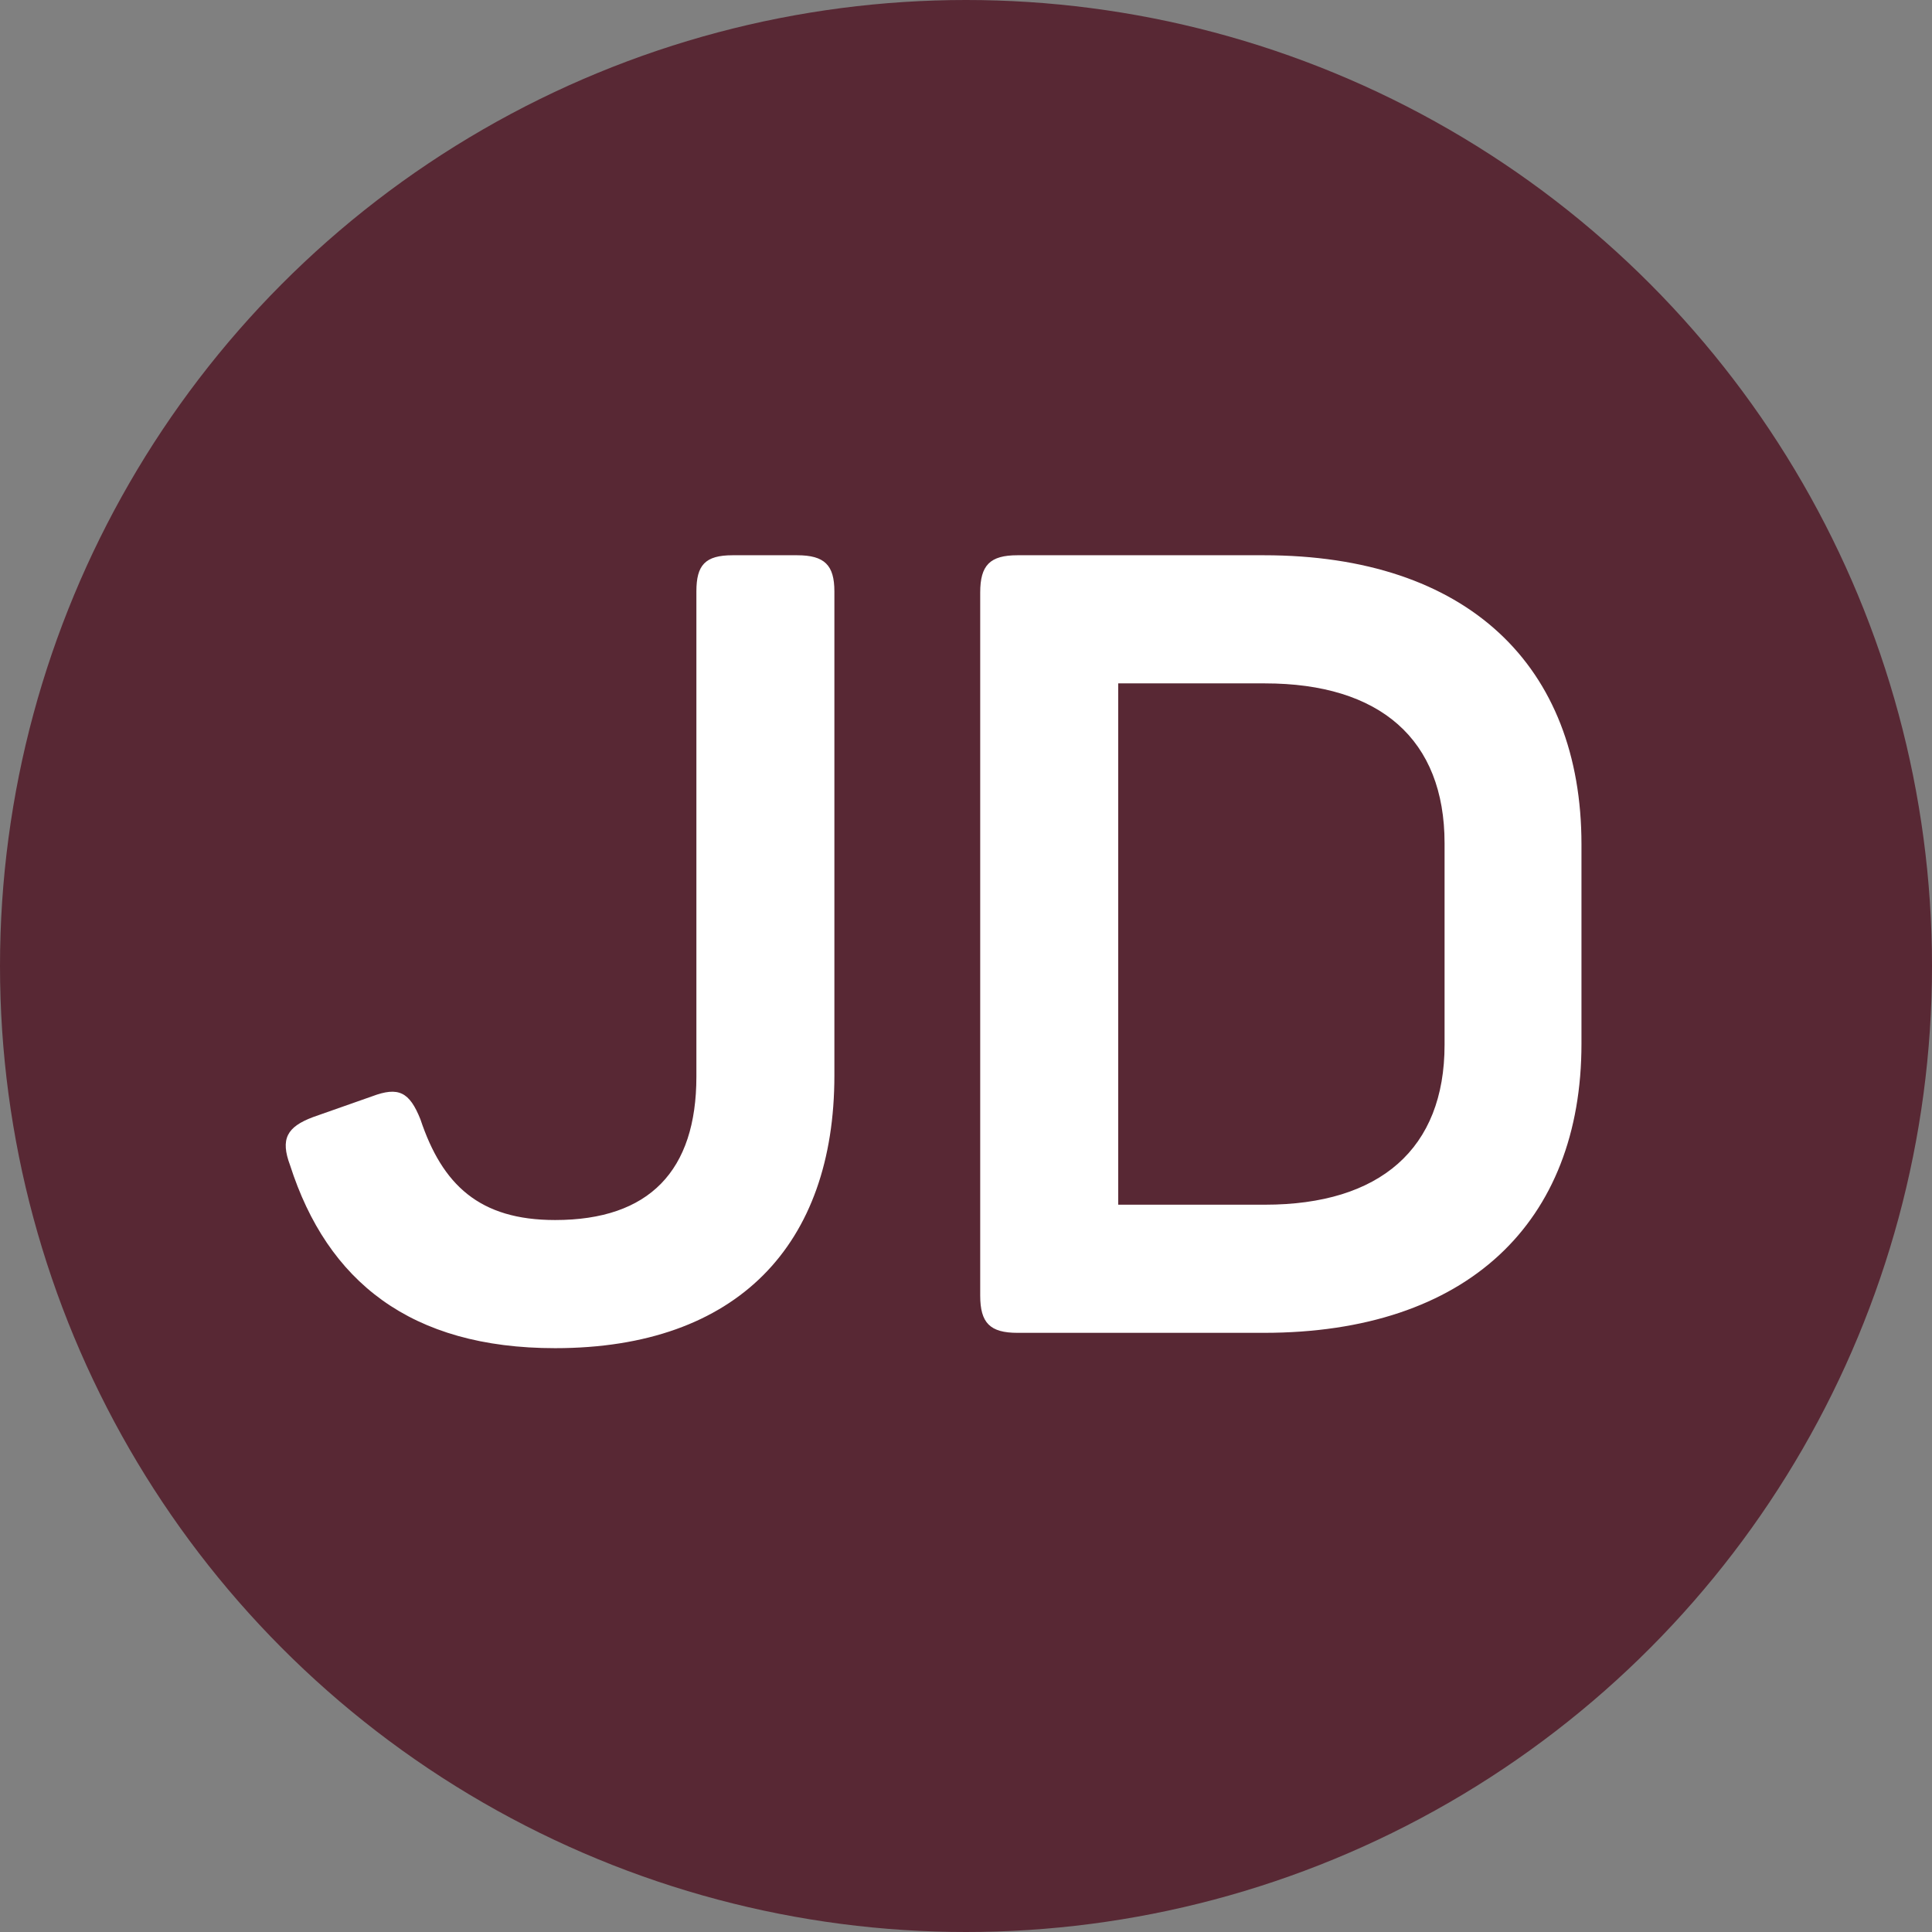
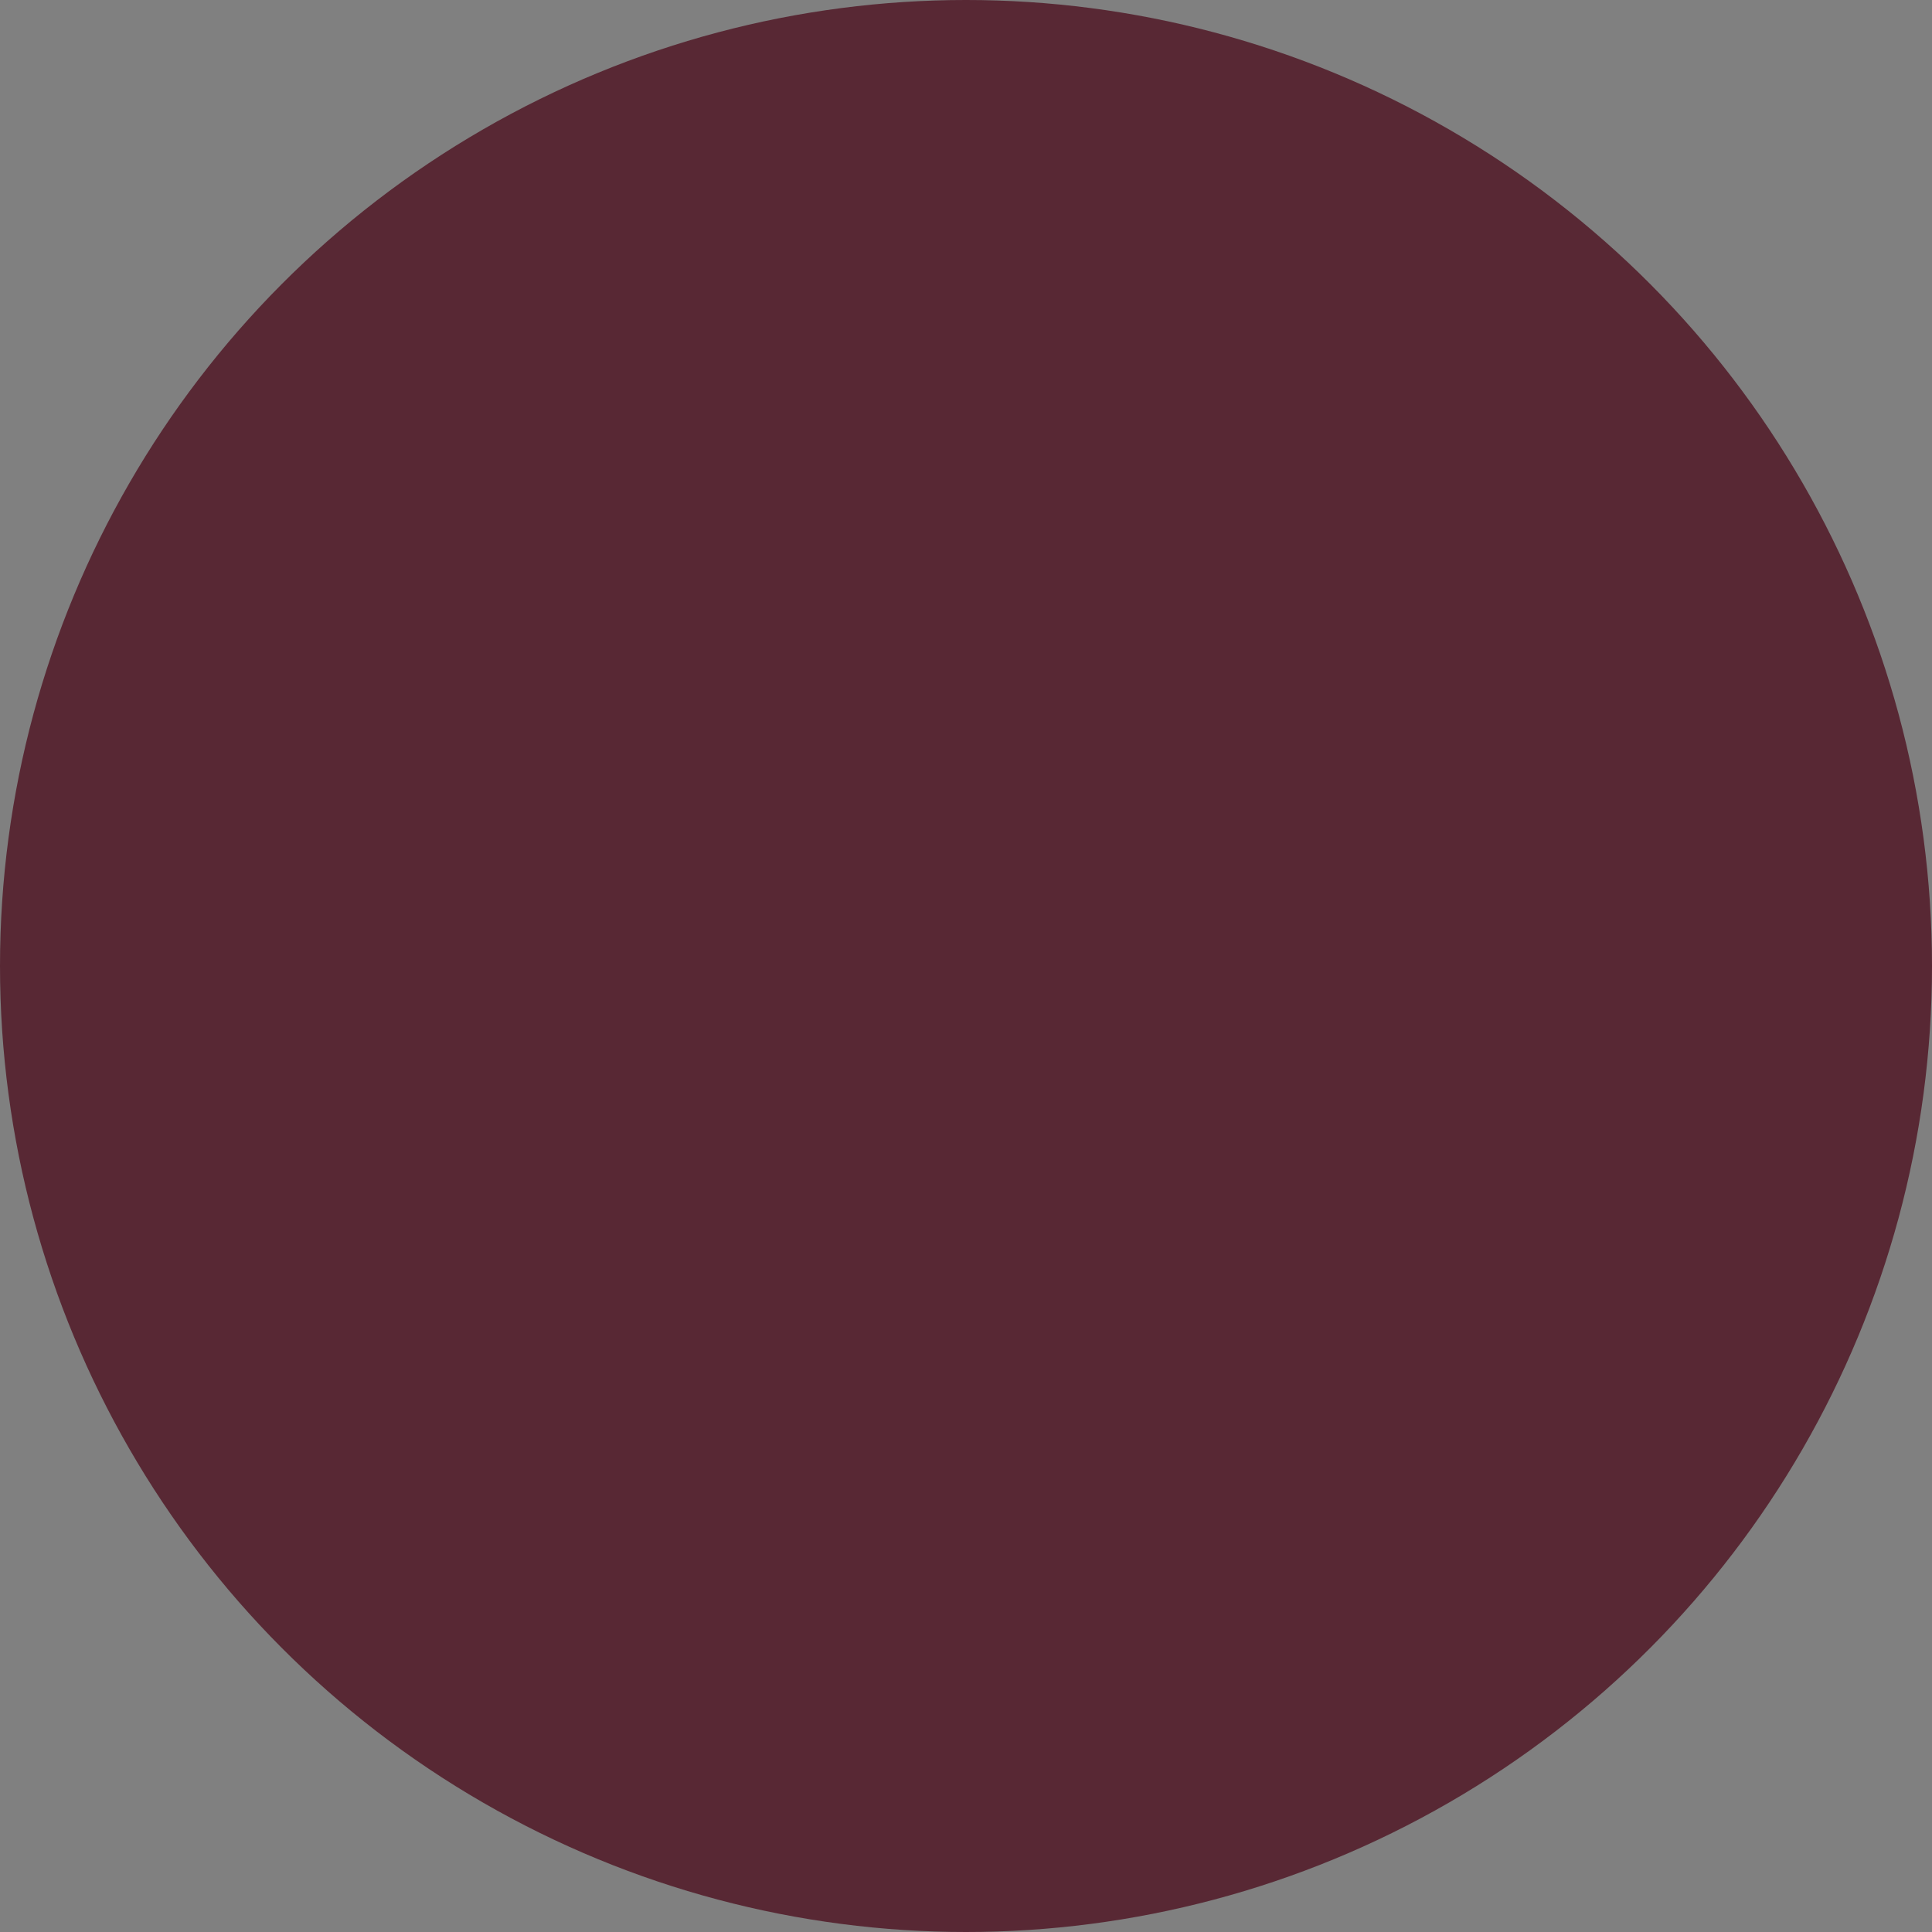
<svg xmlns="http://www.w3.org/2000/svg" width="474" height="474" viewBox="0 0 474 474" fill="none">
  <rect x="0" y="0" width="474" height="474" fill="#808080" stroke="none" />
  <circle cx="237" cy="237" r="237" fill="#582834" />
-   <path d="M195.574 136.226H179.721C173.004 136.226 170.854 138.644 170.854 145.093V264.125C170.854 287.233 159.3 299.324 136.193 299.324C117.653 299.324 108.517 290.726 103.143 274.604C100.456 267.887 97.769 266.543 91.32 268.962L76.811 274.067C70.362 276.485 68.75 279.441 71.168 285.89C80.304 314.371 100.725 330.762 136.193 330.762C181.065 330.762 204.71 305.236 204.71 263.857V145.093C204.71 138.644 202.292 136.226 195.574 136.226ZM310.079 136.226H249.622C242.905 136.226 240.486 138.644 240.486 145.362V317.864C240.486 324.582 242.905 327 249.622 327H310.079C360.056 327 388 299.862 388 256.064V207.162C388 163.364 360.056 136.226 310.079 136.226ZM354.413 206.893V256.333C354.413 281.859 338.56 295.563 310.347 295.563H274.342V167.663H310.347C338.56 167.663 354.413 181.367 354.413 206.893Z" fill="white" />
</svg>